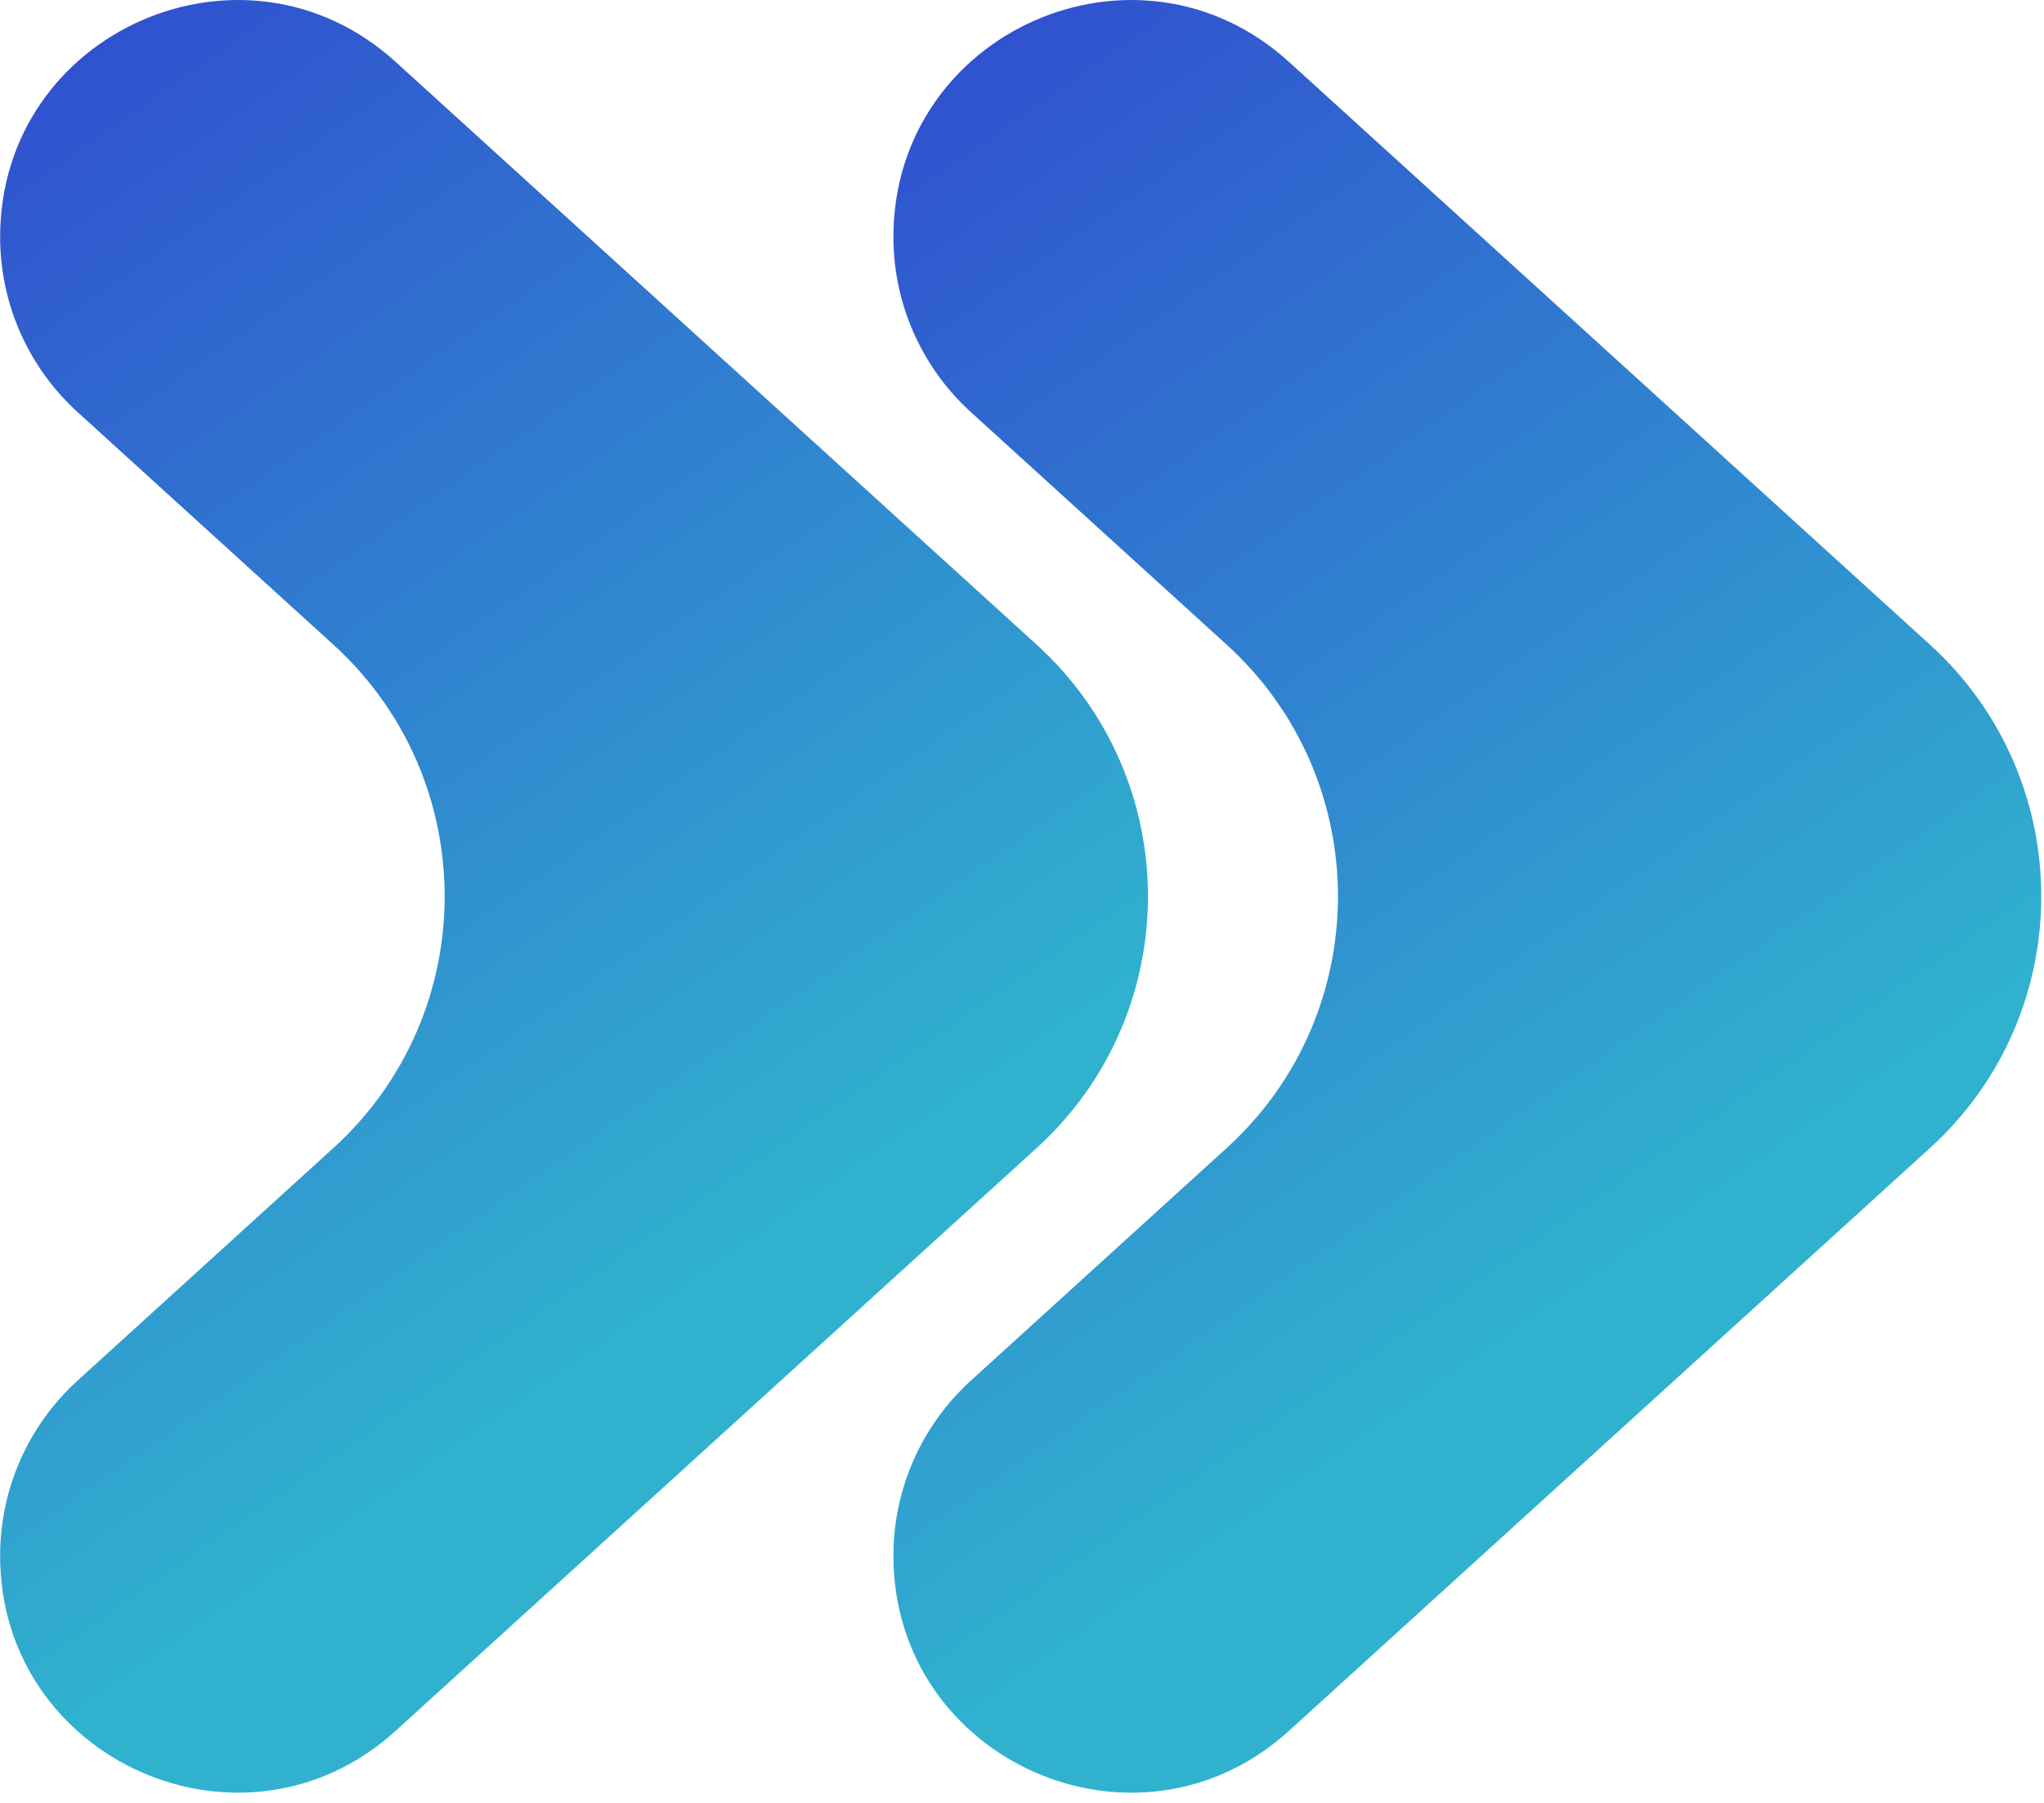
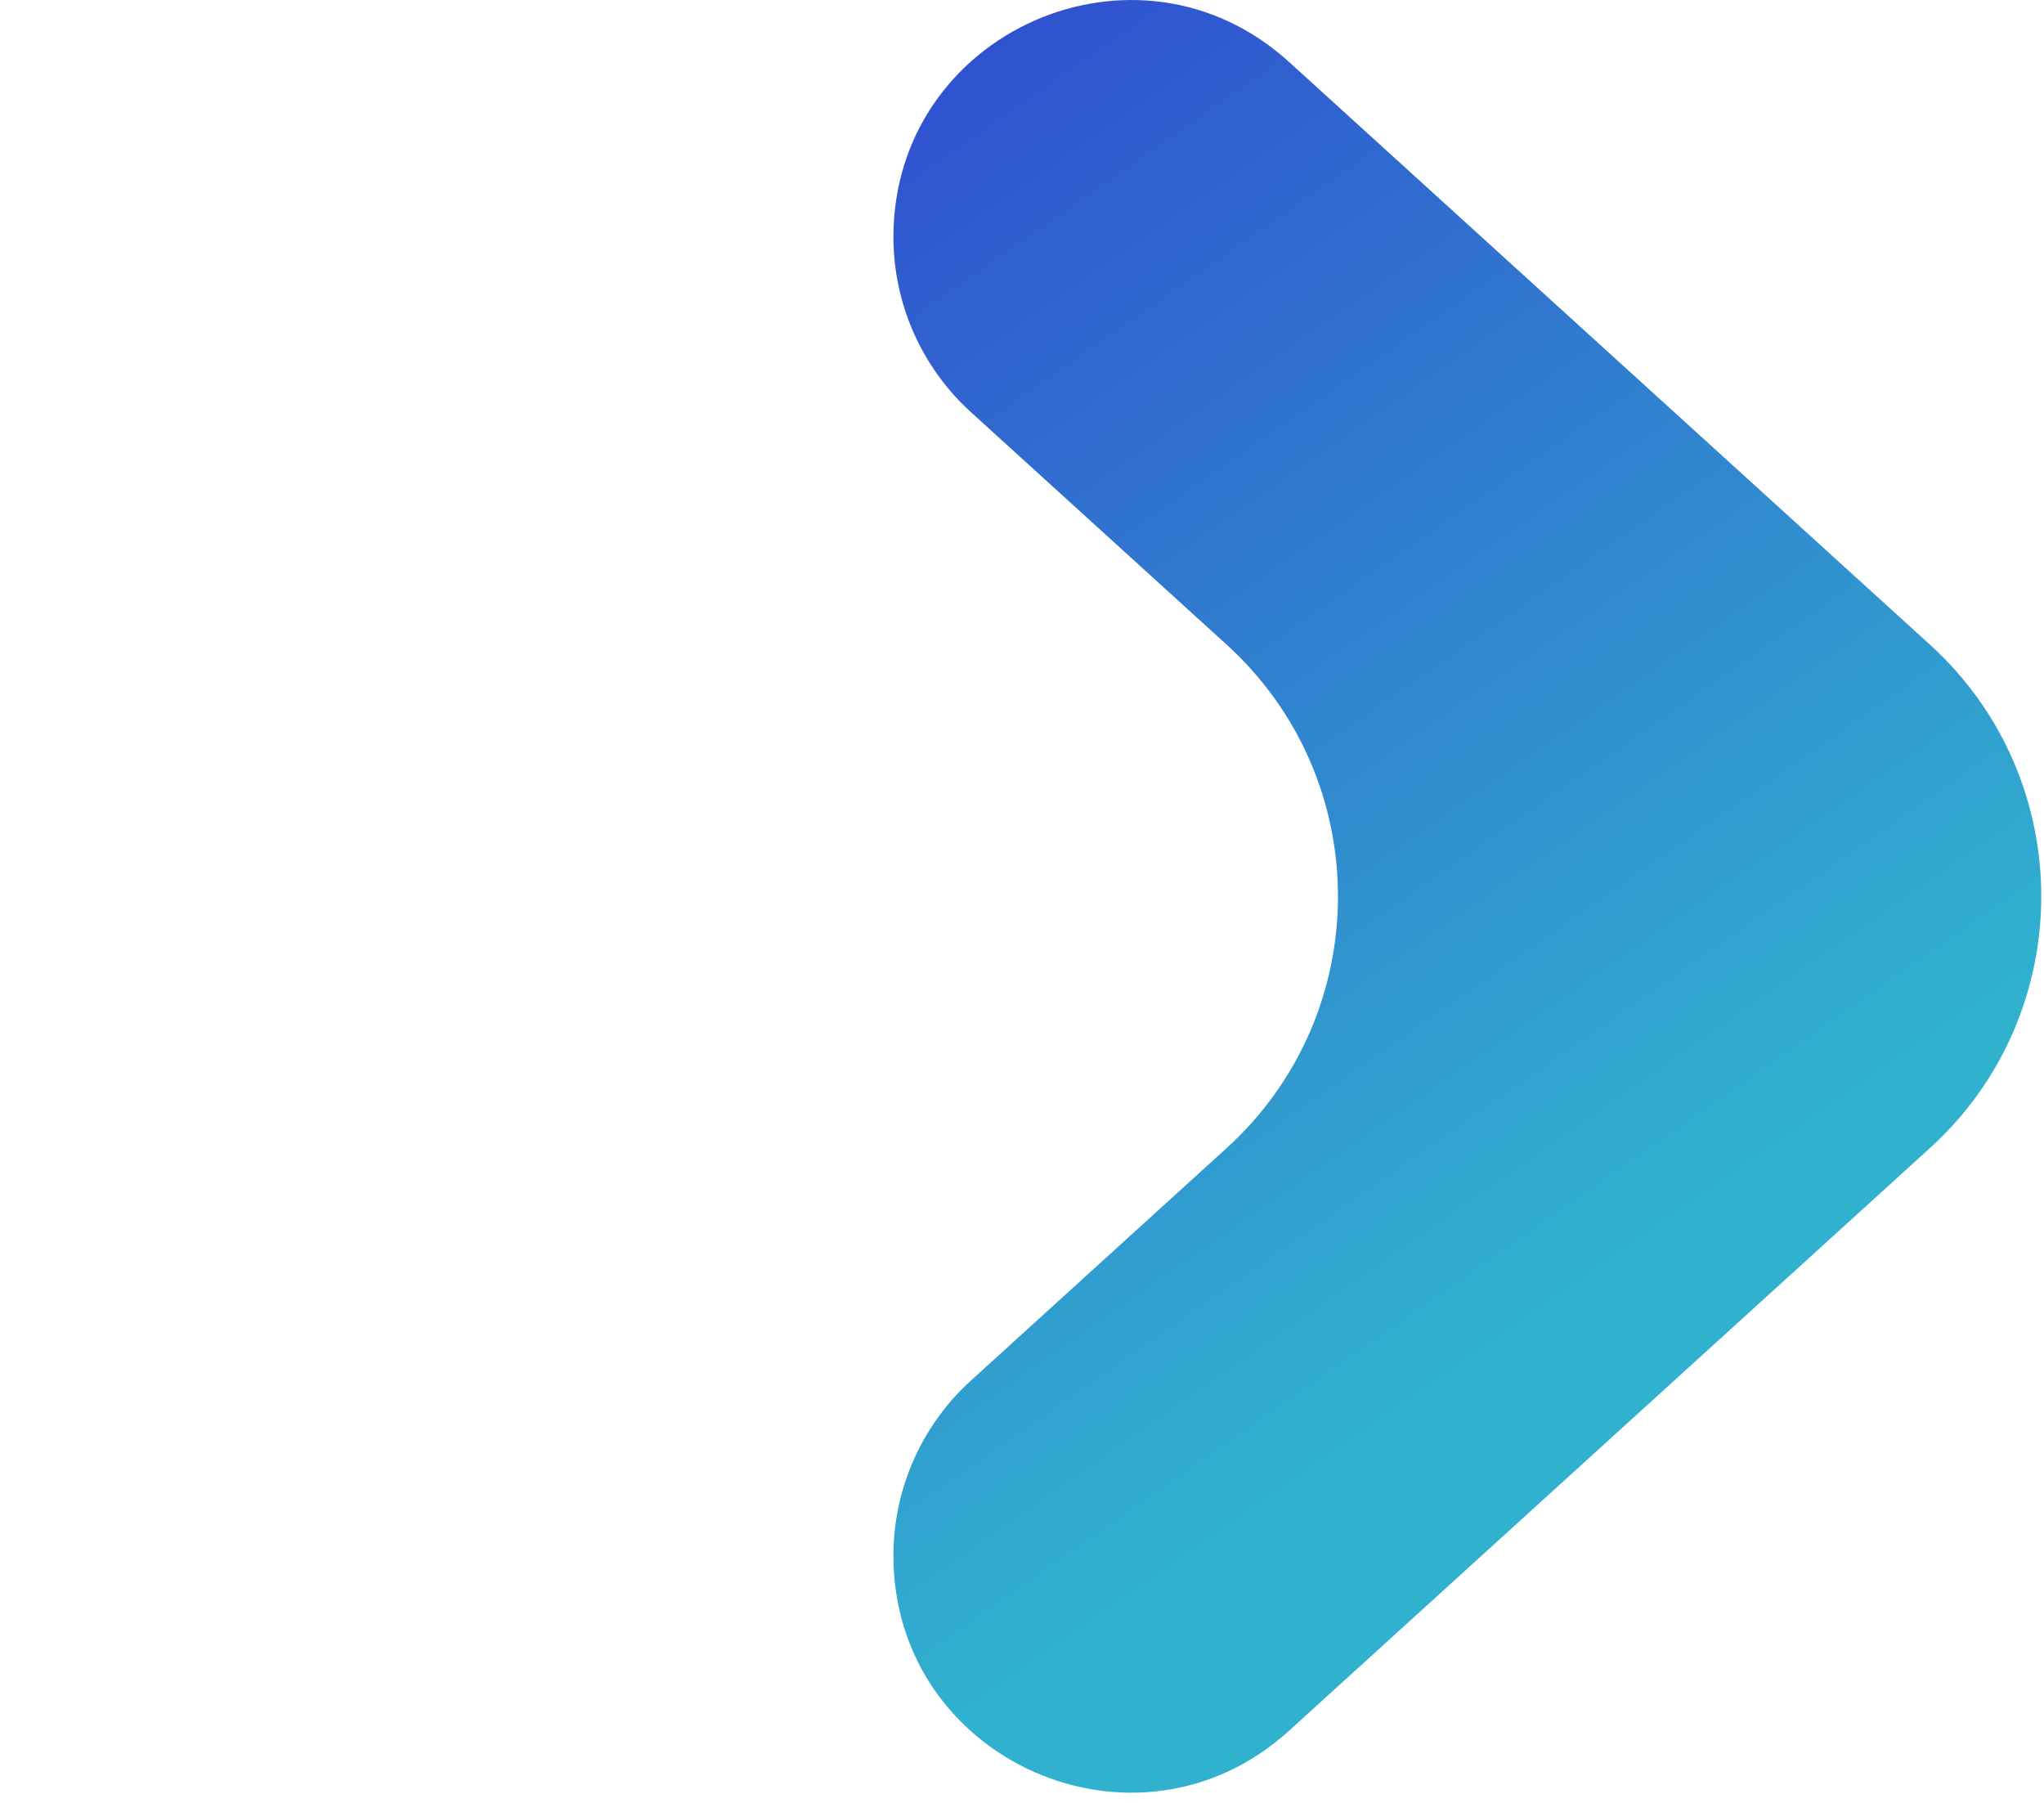
<svg xmlns="http://www.w3.org/2000/svg" width="178" height="157" viewBox="0 0 178 157" fill="none">
-   <path fill-rule="evenodd" clip-rule="evenodd" d="M0.01 135.458C0.01 153.341 21.234 162.73 34.466 150.701L90.272 99.969C103.201 88.216 103.201 67.883 90.272 56.129L34.465 5.397C21.233 -6.632 0.011 2.757 0.011 20.639C0.011 26.443 2.459 31.977 6.753 35.882L29.026 56.129C41.955 67.882 41.955 88.215 29.026 99.969L6.753 120.216C2.459 124.12 0.011 129.654 0.01 135.458Z" fill="url(#paint0_linear_1161_10352)" />
  <path fill-rule="evenodd" clip-rule="evenodd" d="M77.803 135.459C77.803 153.342 99.026 162.731 112.259 150.702L168.065 99.97C180.994 88.216 180.994 67.884 168.065 56.13L112.259 5.398C99.026 -6.631 77.803 2.758 77.803 20.641C77.803 26.444 80.252 31.979 84.546 35.883L106.819 56.13C119.748 67.884 119.748 88.216 106.819 99.97L84.546 120.217C80.252 124.121 77.803 129.656 77.803 135.459Z" fill="url(#paint1_linear_1161_10352)" />
  <defs>
    <linearGradient id="paint0_linear_1161_10352" x1="13.952" y1="-5.93987e-06" x2="82.46" y2="98.179" gradientUnits="userSpaceOnUse">
      <stop stop-color="#3052CF" />
      <stop offset="1" stop-color="#30B2CF" />
    </linearGradient>
    <linearGradient id="paint1_linear_1161_10352" x1="91.745" y1="0.001" x2="160.253" y2="98.18" gradientUnits="userSpaceOnUse">
      <stop stop-color="#3052CF" />
      <stop offset="1" stop-color="#30B2CF" />
    </linearGradient>
  </defs>
</svg>